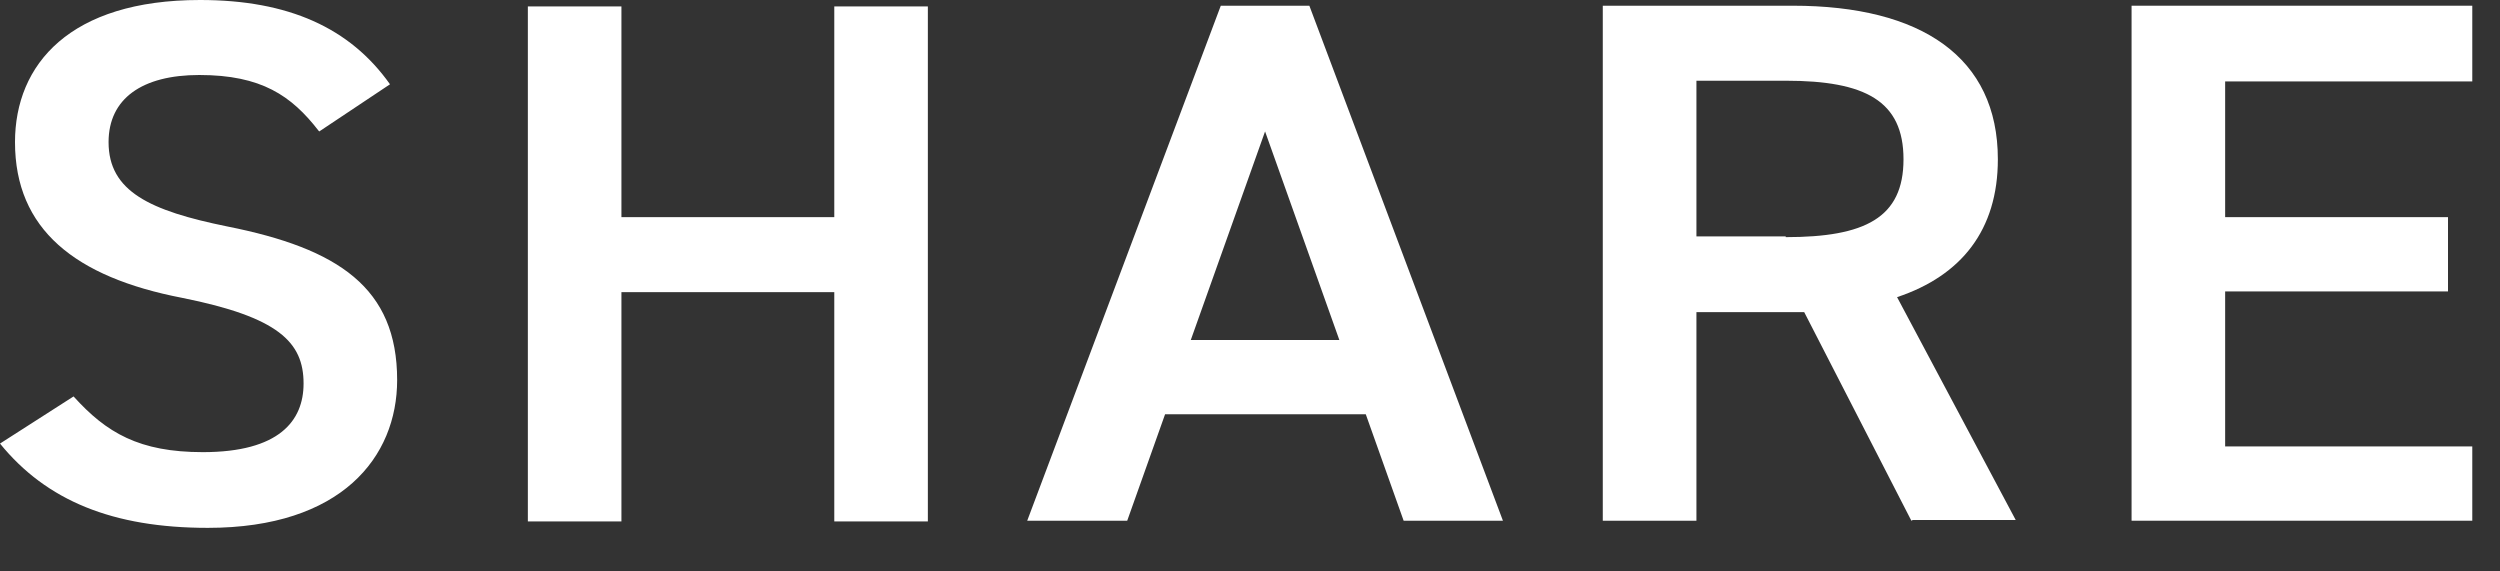
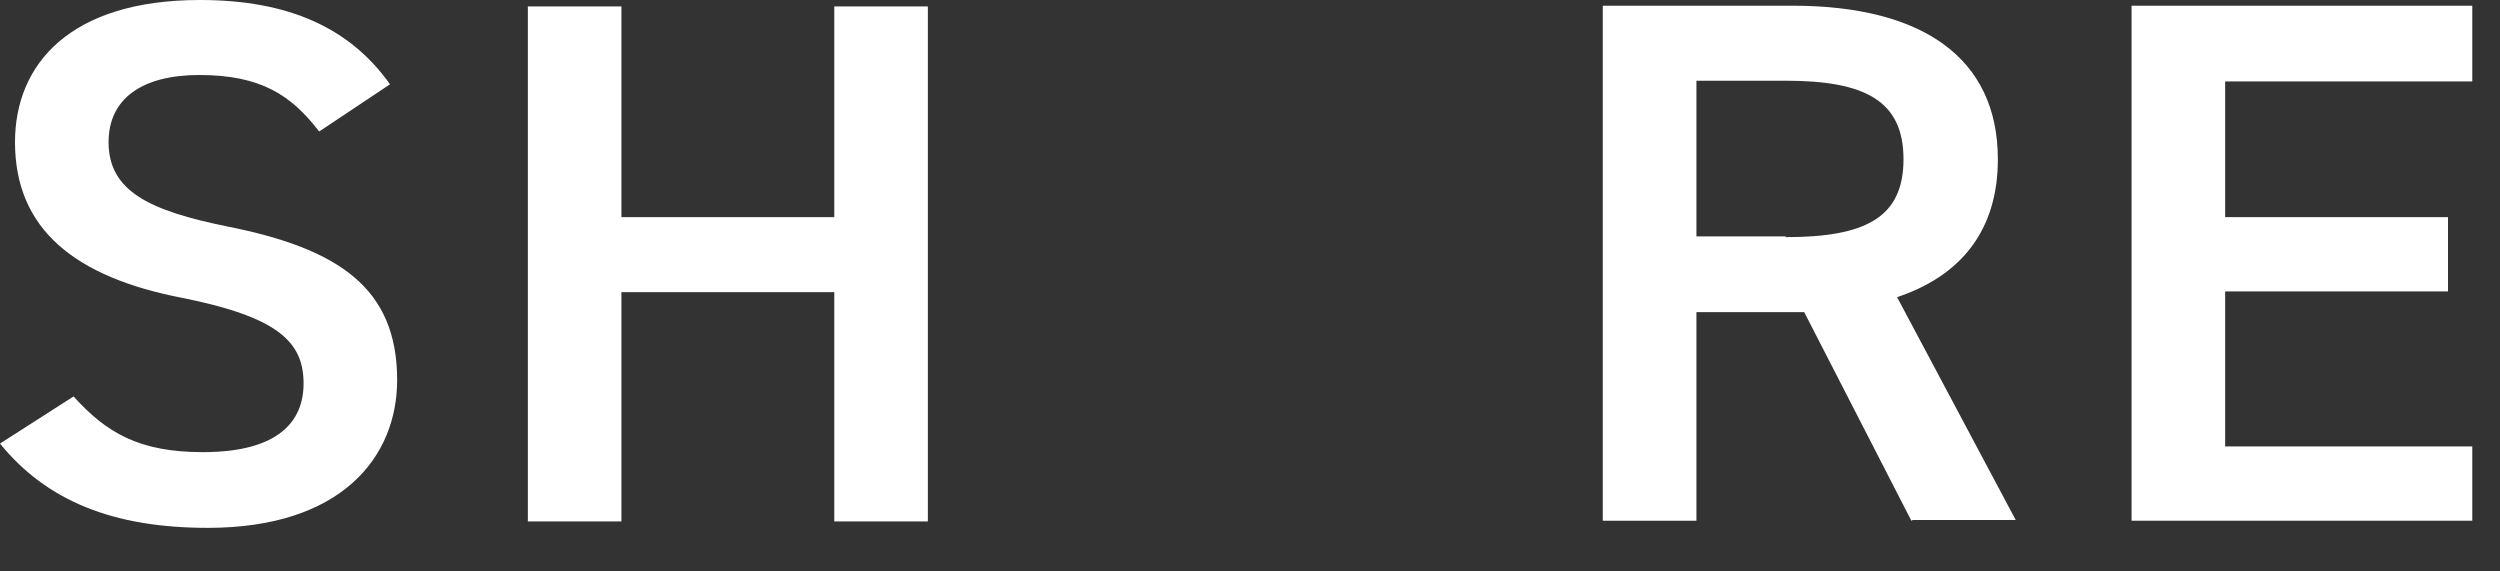
<svg xmlns="http://www.w3.org/2000/svg" width="35" height="8" viewBox="0 0 35 8" fill="none">
  <rect x="0" y="0" width="35" height="8" fill="#333333" stroke="none" />
  <path d="M4.46 1.83C4.08 1.34 3.66 1.05 2.79 1.05C1.99 1.05 1.52 1.38 1.52 1.99C1.52 2.68 2.1 2.95 3.18 3.17C4.74 3.48 5.56 4.03 5.56 5.32C5.56 6.4 4.78 7.39 2.91 7.39C1.58 7.39 0.65 7.01 0 6.21L1.03 5.55C1.49 6.06 1.95 6.33 2.84 6.33C3.91 6.33 4.25 5.89 4.25 5.37C4.25 4.79 3.9 4.44 2.55 4.17C1.05 3.88 0.21 3.21 0.21 1.99C0.21 0.9 0.98 0 2.8 0C4.04 0 4.9 0.39 5.46 1.18L4.47 1.84L4.46 1.83Z" fill="white" />
  <path d="M8.7 3.04H11.68V0.09H12.99V7.3H11.68V4.09H8.7V7.3H7.39V0.09H8.7V3.04Z" fill="white" />
-   <path d="M14.381 7.29L17.091 0.08H18.331L21.041 7.29H19.651L19.121 5.8H16.311L15.781 7.29H14.381ZM16.671 4.76H18.751L17.711 1.84L16.671 4.76Z" fill="white" />
  <path d="M26.759 7.29L25.259 4.37H23.75V7.29H22.439V0.08H25.099C26.899 0.08 27.97 0.8 27.97 2.23C27.97 3.22 27.459 3.86 26.559 4.16L28.22 7.28H26.779L26.759 7.29ZM25 3.32C26.11 3.32 26.649 3.05 26.649 2.23C26.649 1.41 26.11 1.13 25 1.13H23.75V3.31H25V3.32Z" fill="white" />
  <path d="M34.612 0.09V1.14H31.152V3.04H34.272V4.08H31.152V6.25H34.612V7.29H29.842V0.08H34.612V0.09Z" fill="white" />
</svg>